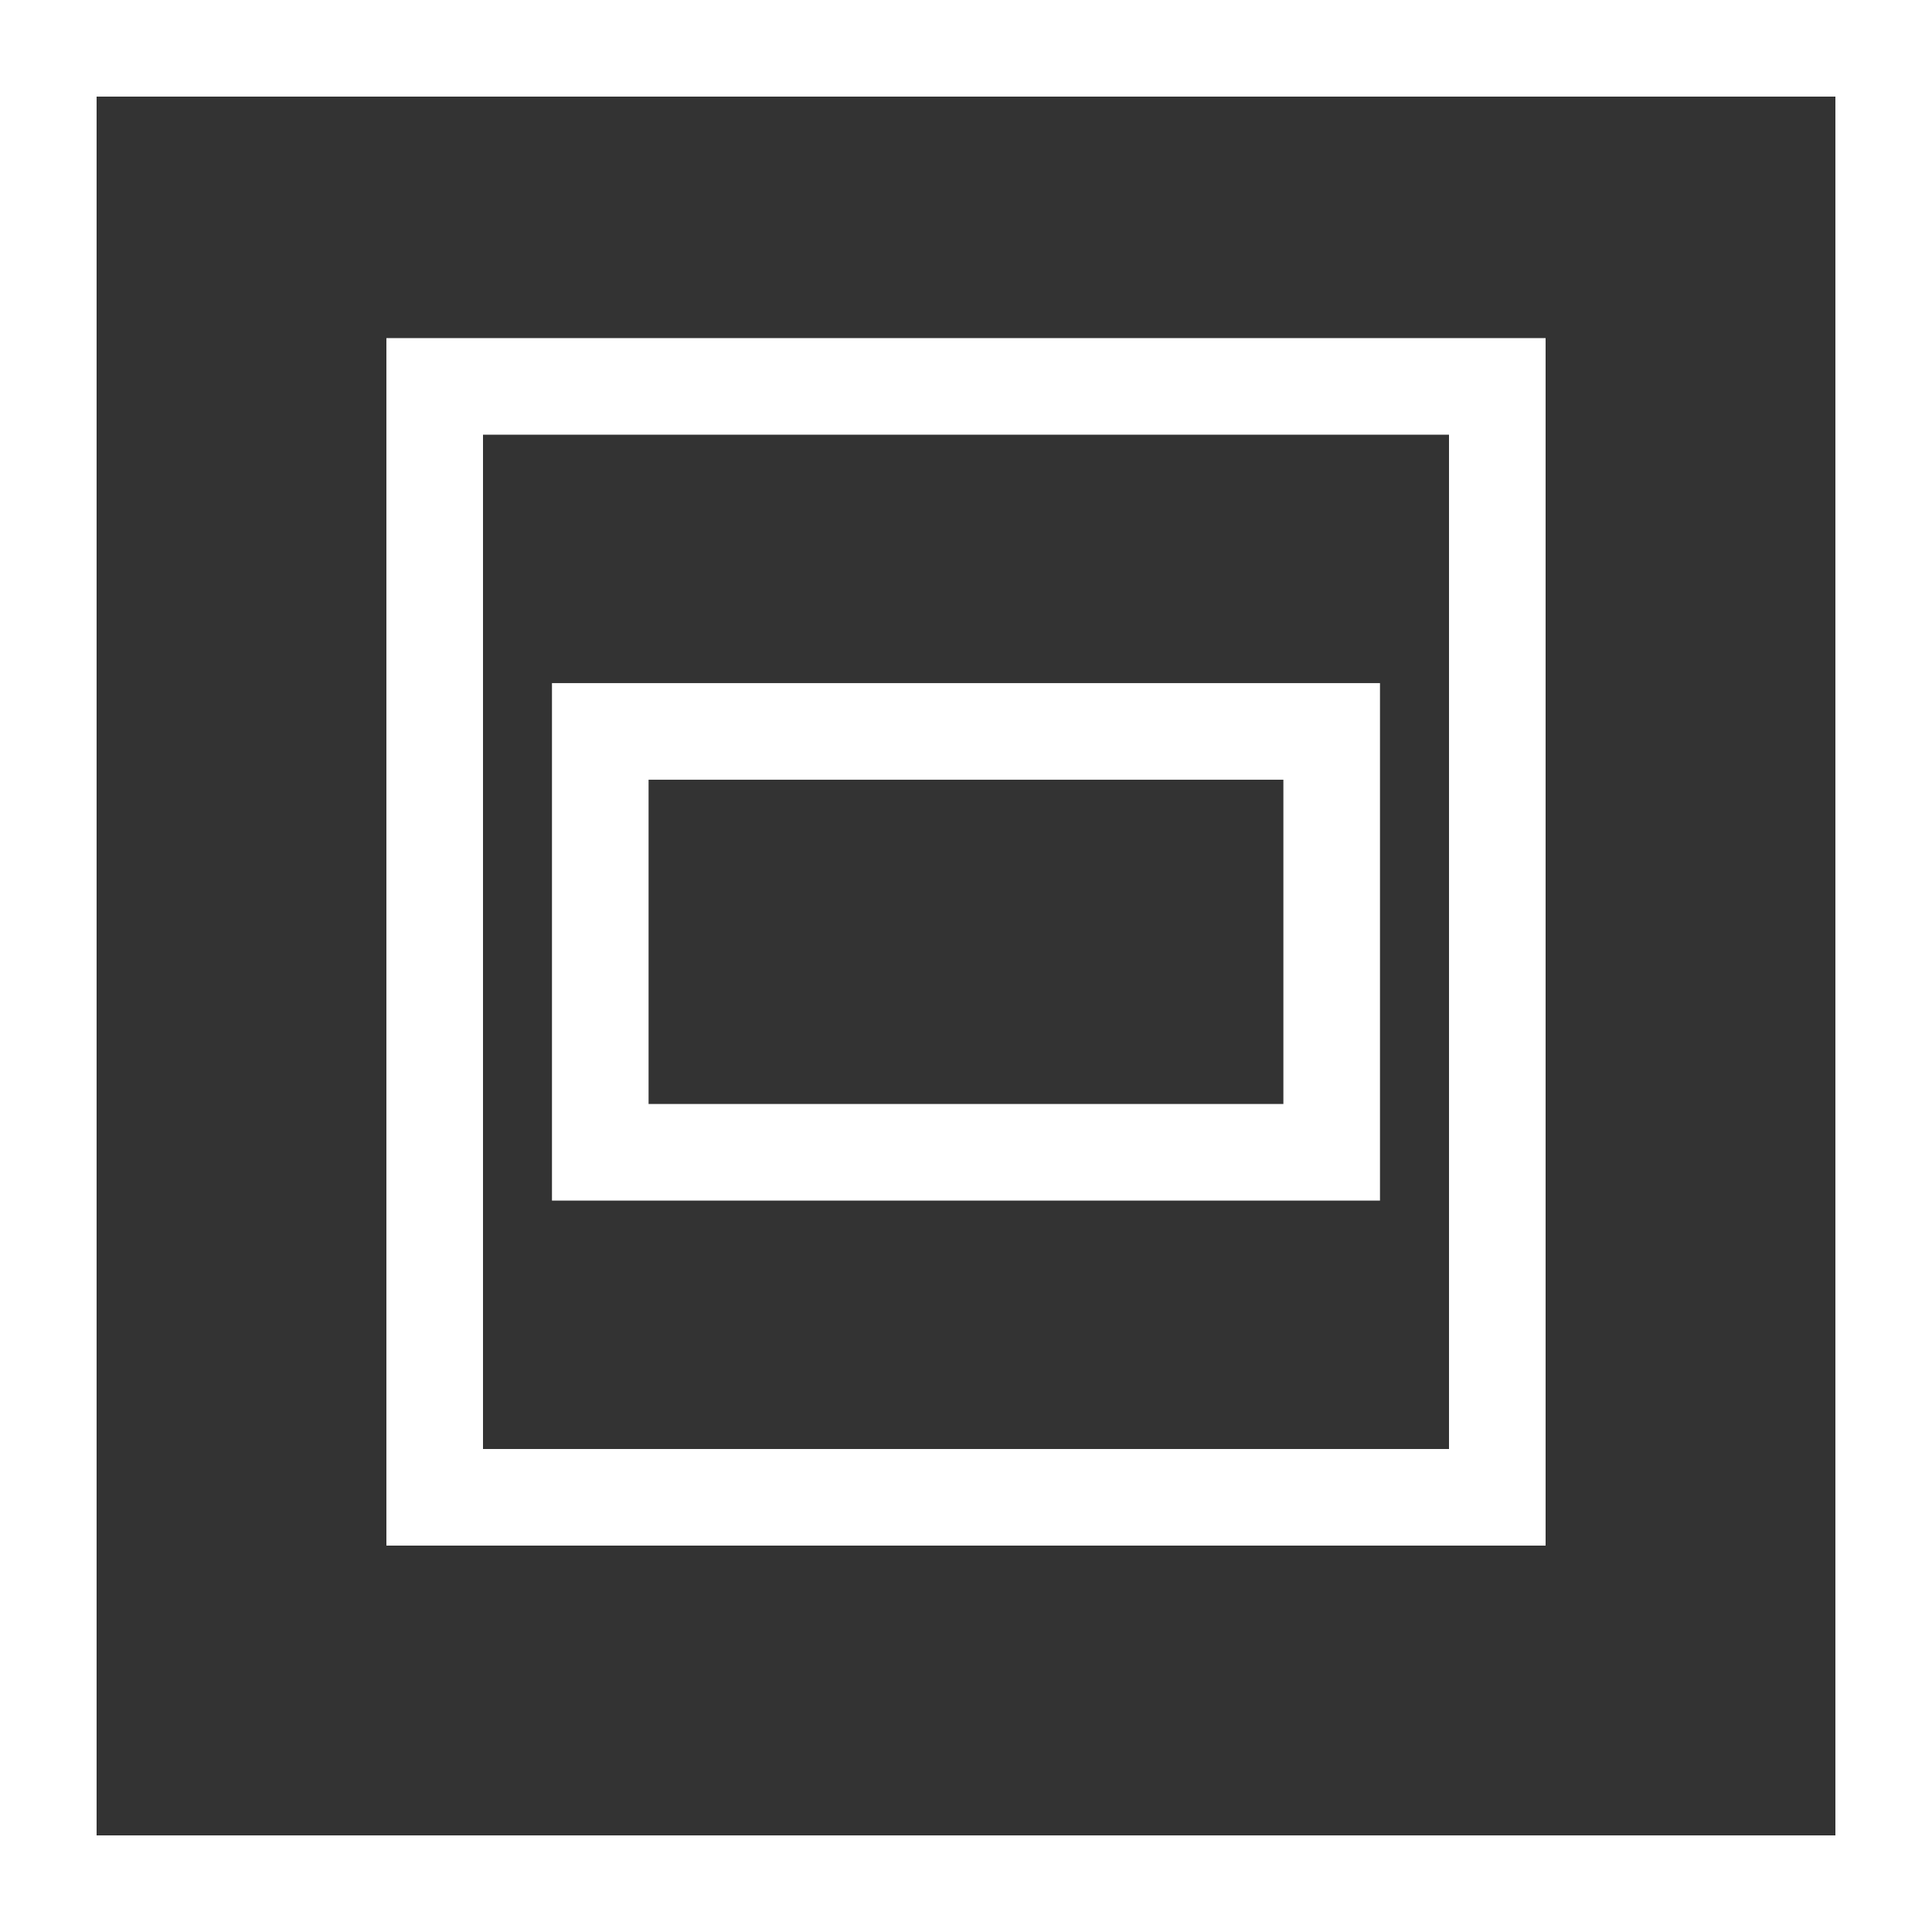
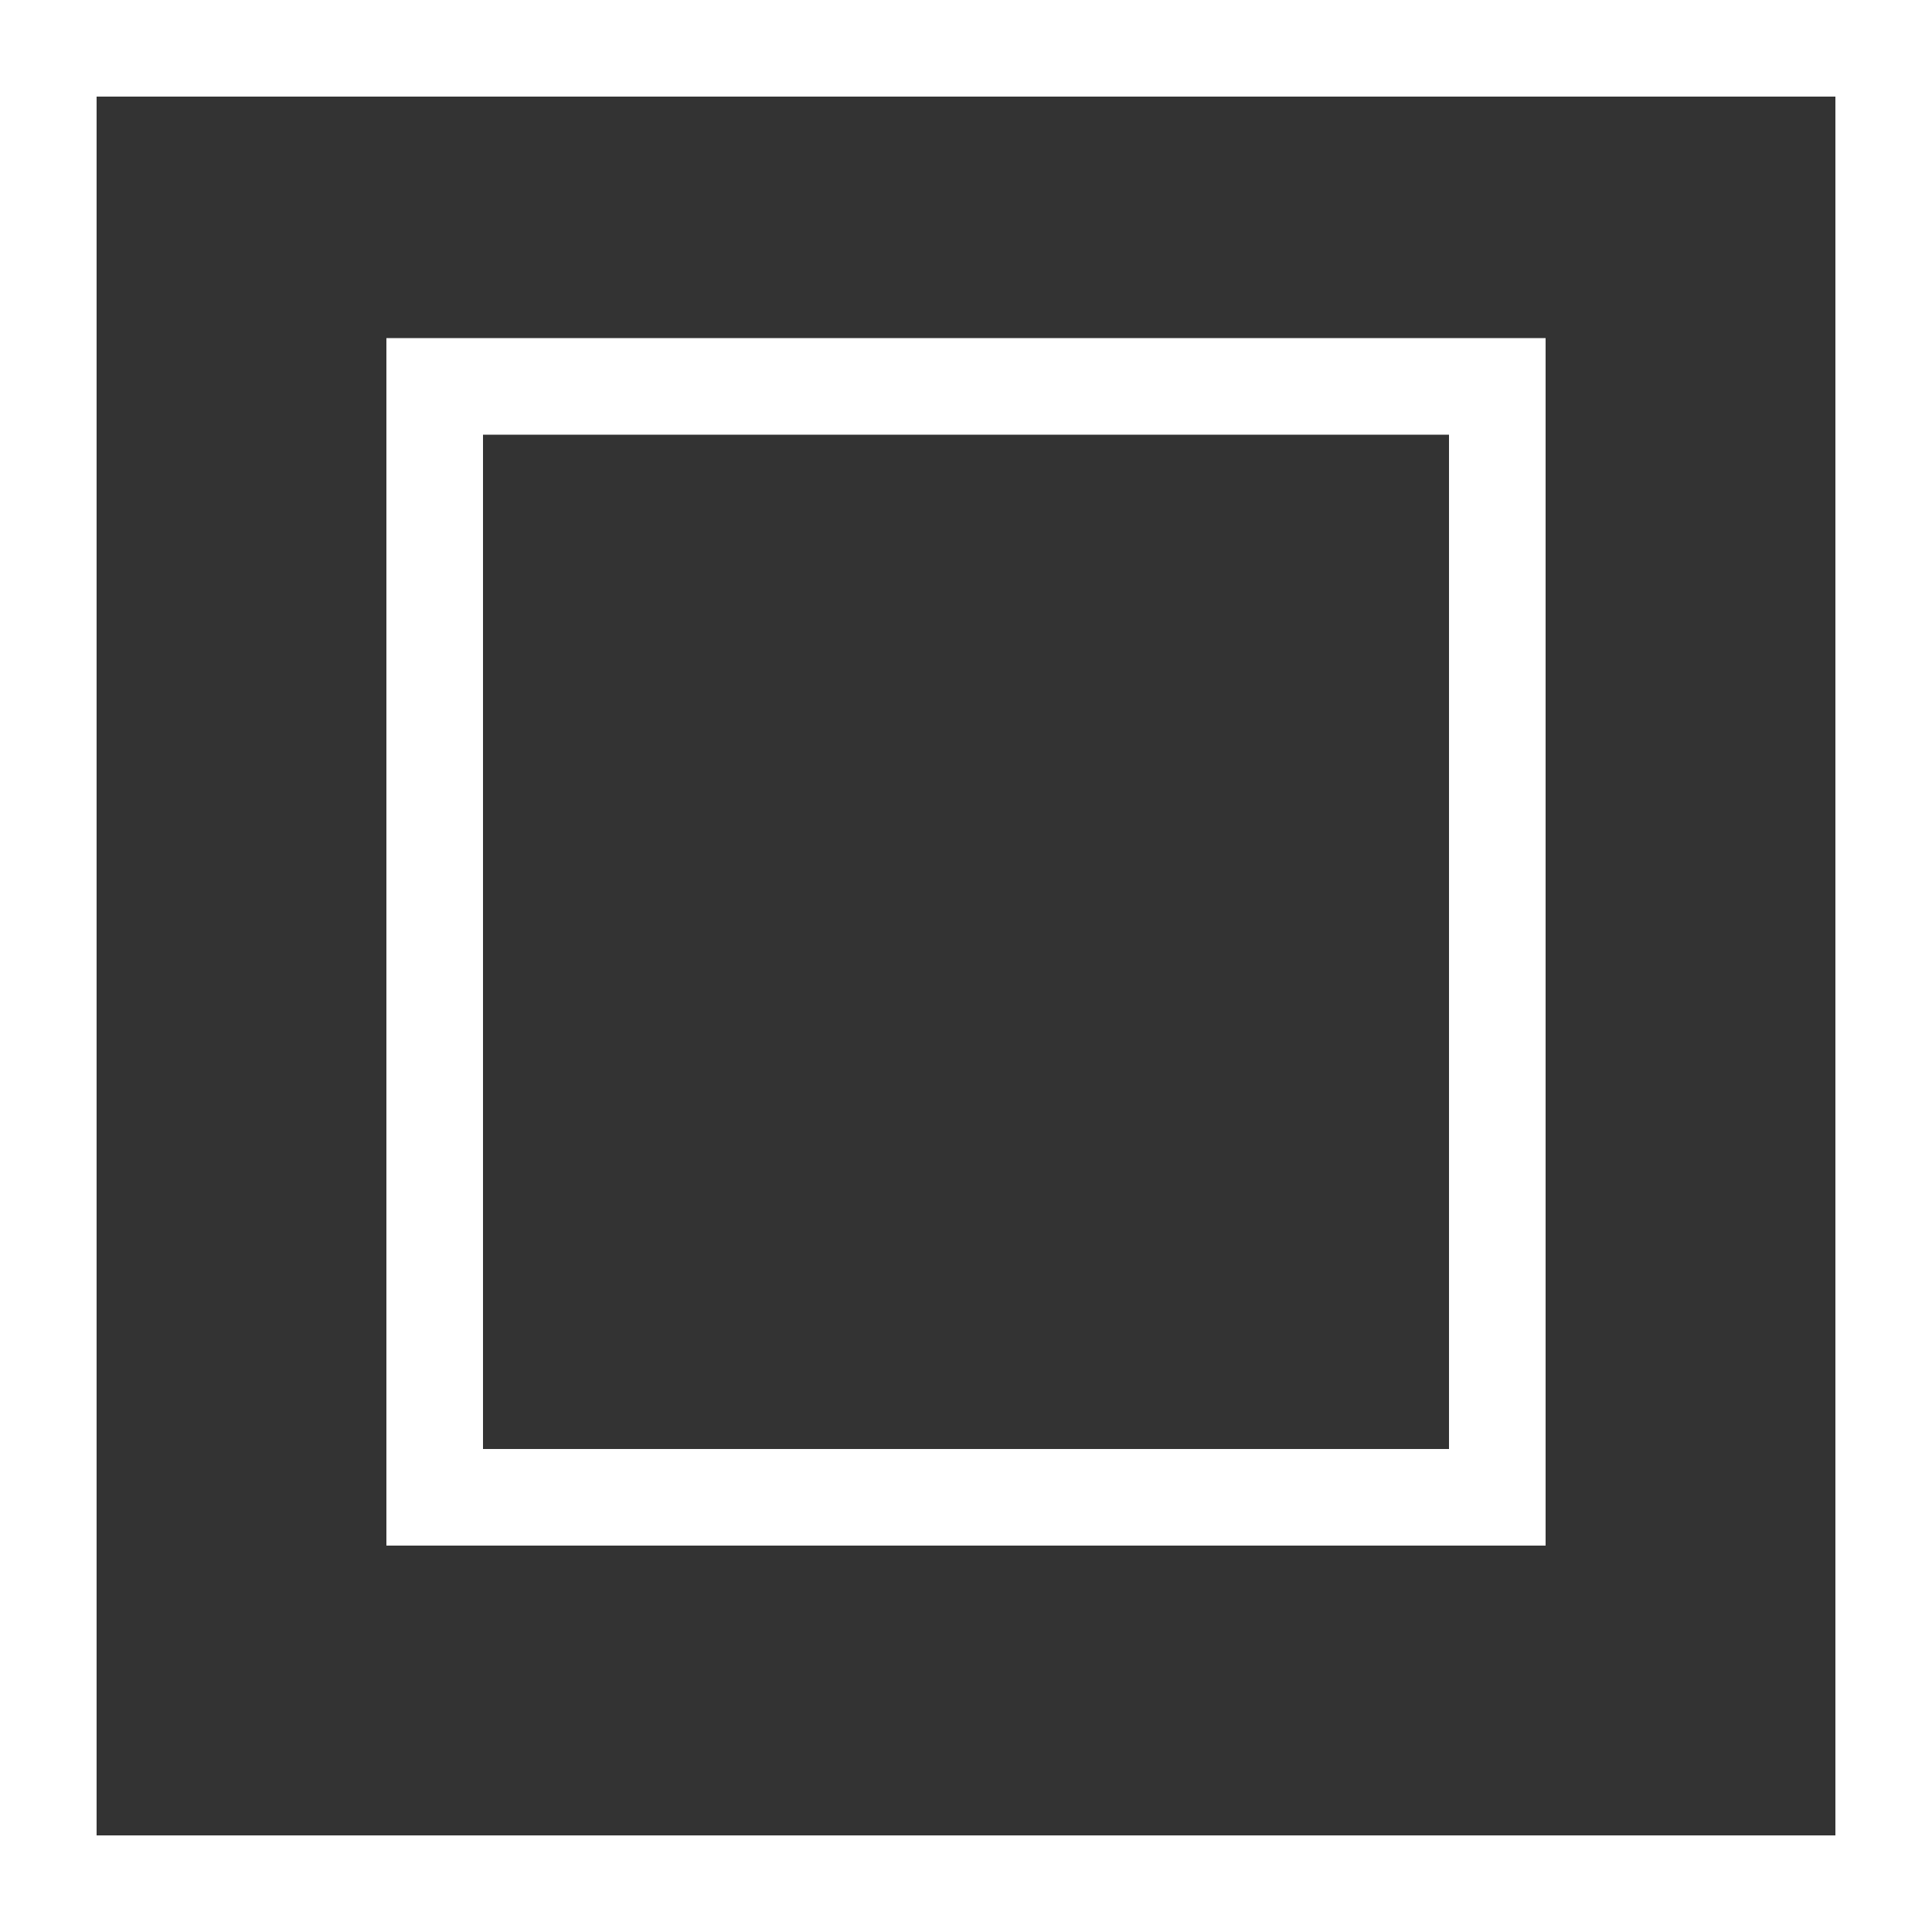
<svg xmlns="http://www.w3.org/2000/svg" width="40" height="40" viewBox="0 0 40 40" fill="none">
  <rect x="0" y="0" width="40" height="40" fill="#333333" stroke="none" />
  <rect x="1" y="1" width="38" height="38" stroke="white" stroke-width="2" />
  <rect x="9" y="8" width="22" height="23" stroke="white" stroke-width="2" />
-   <rect x="12.428" y="15.143" width="15.143" height="8.714" stroke="white" stroke-width="2" />
</svg>